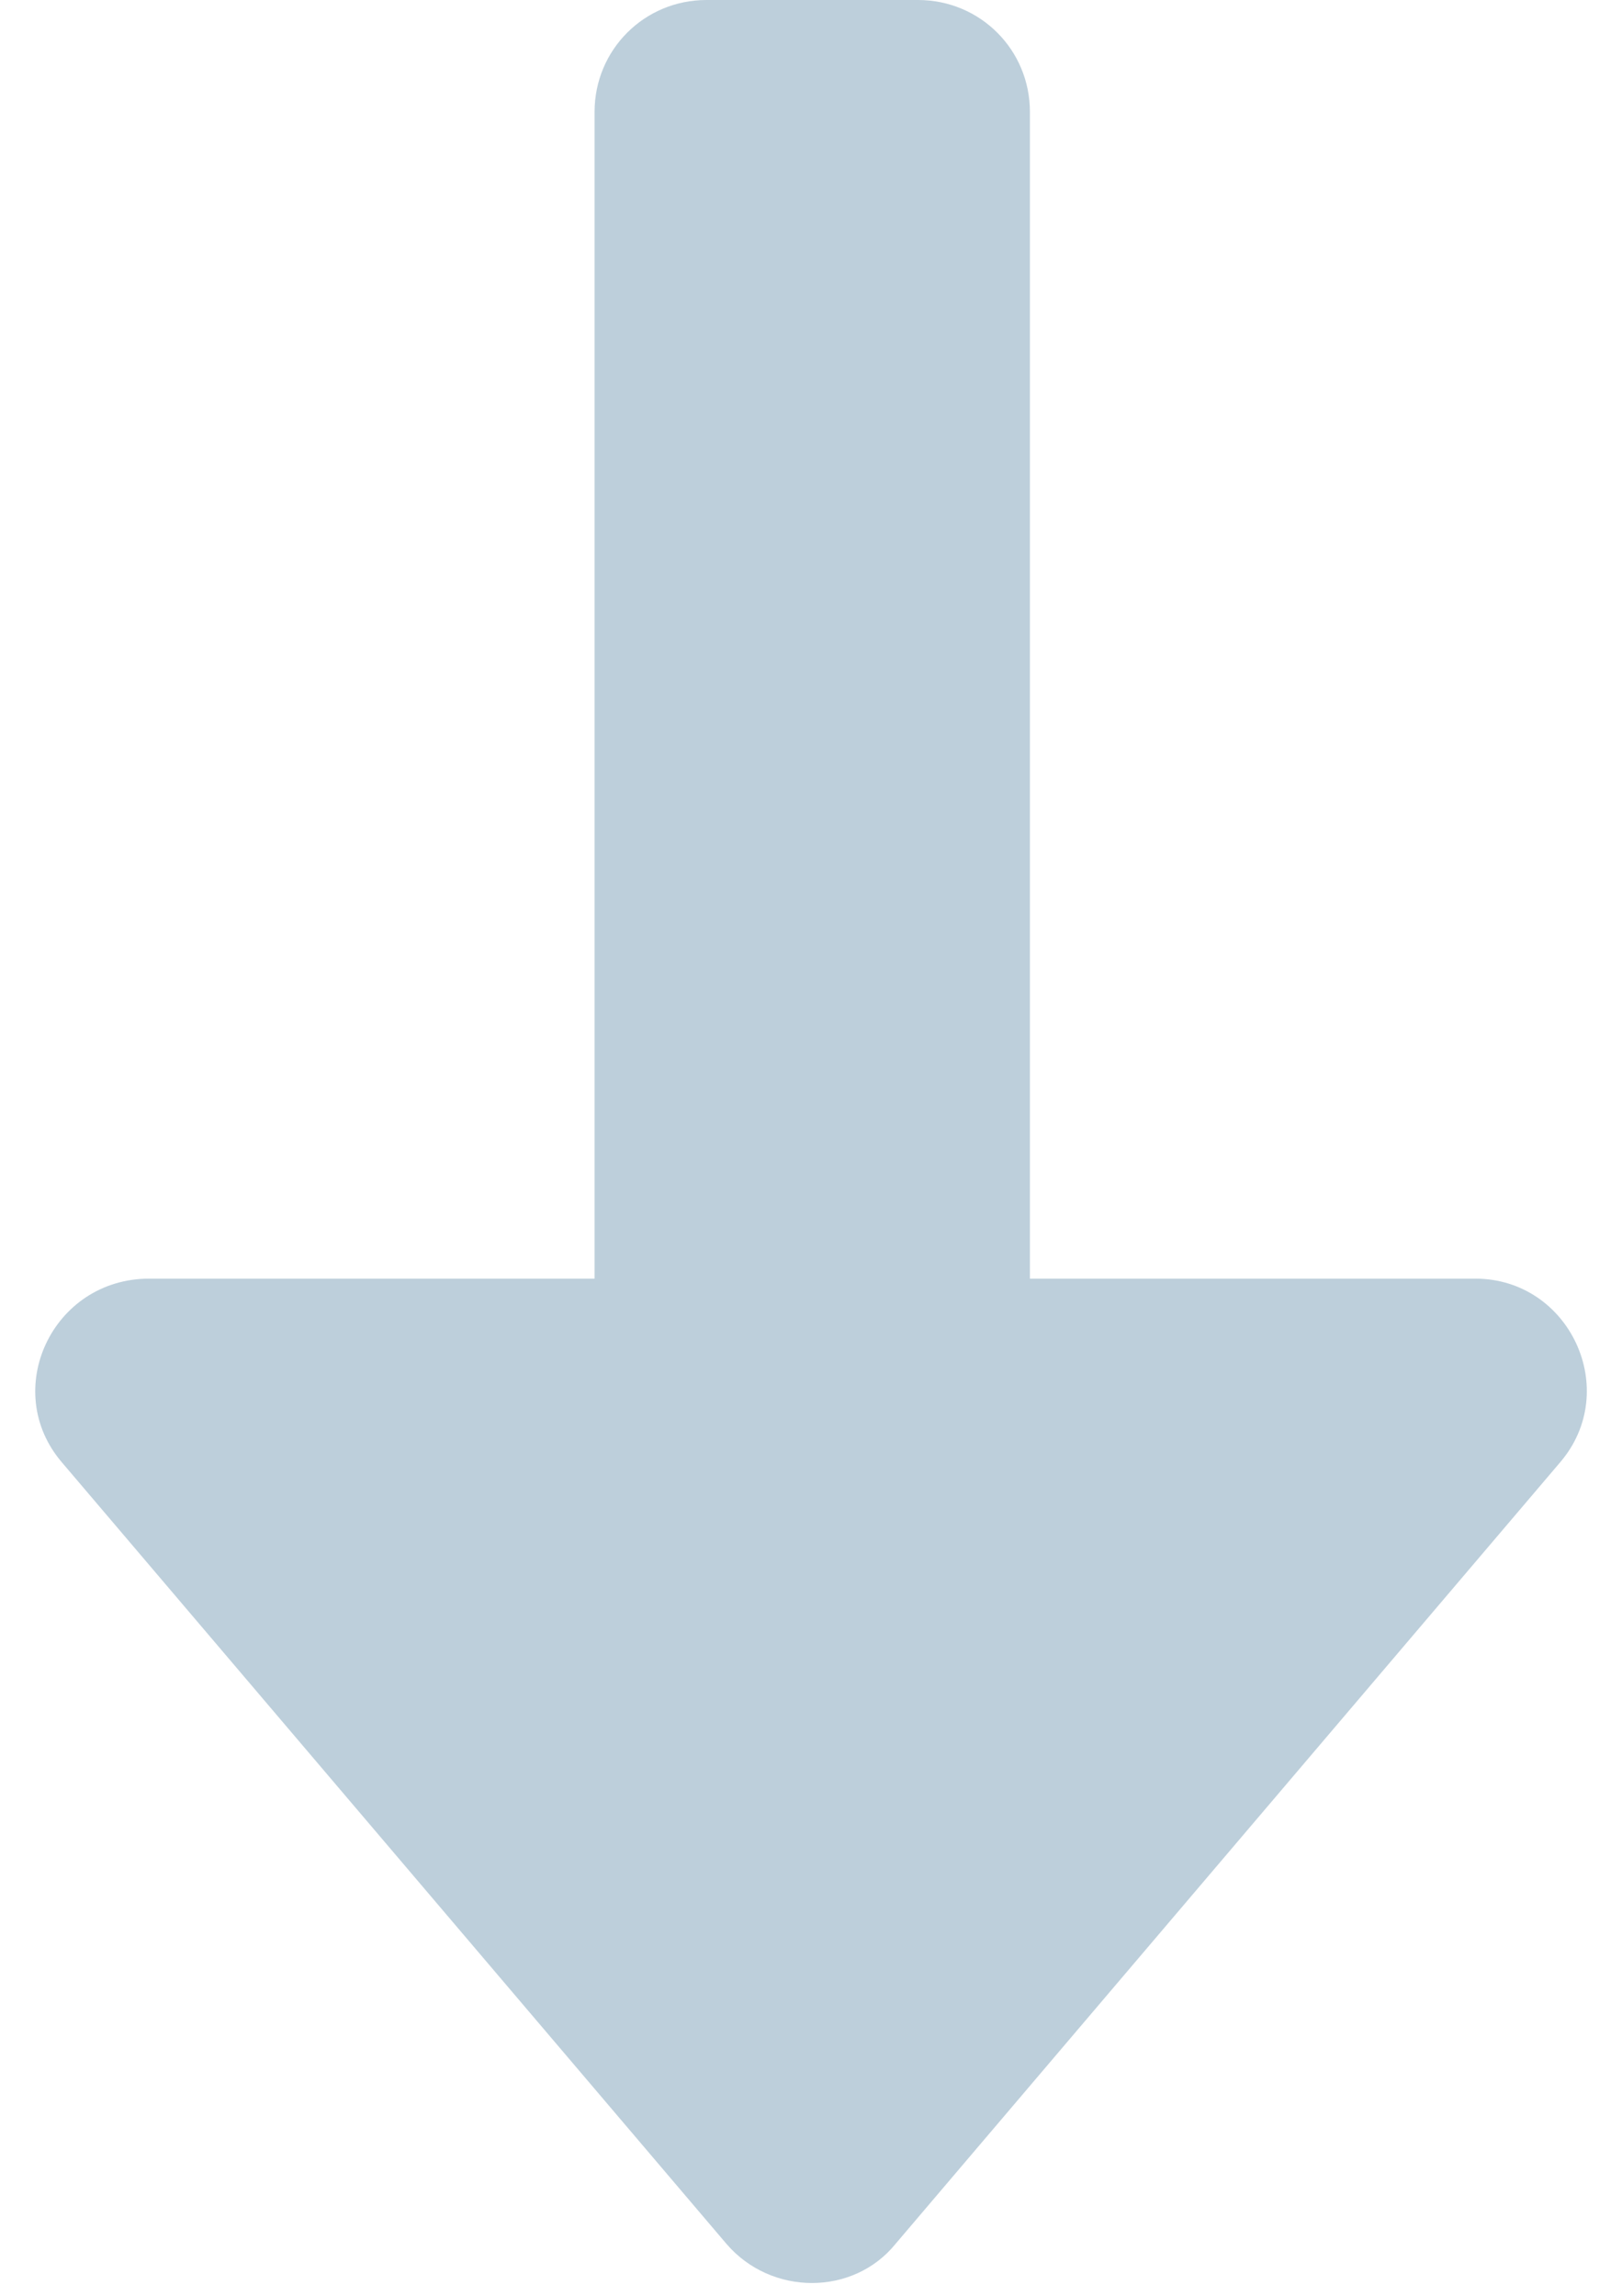
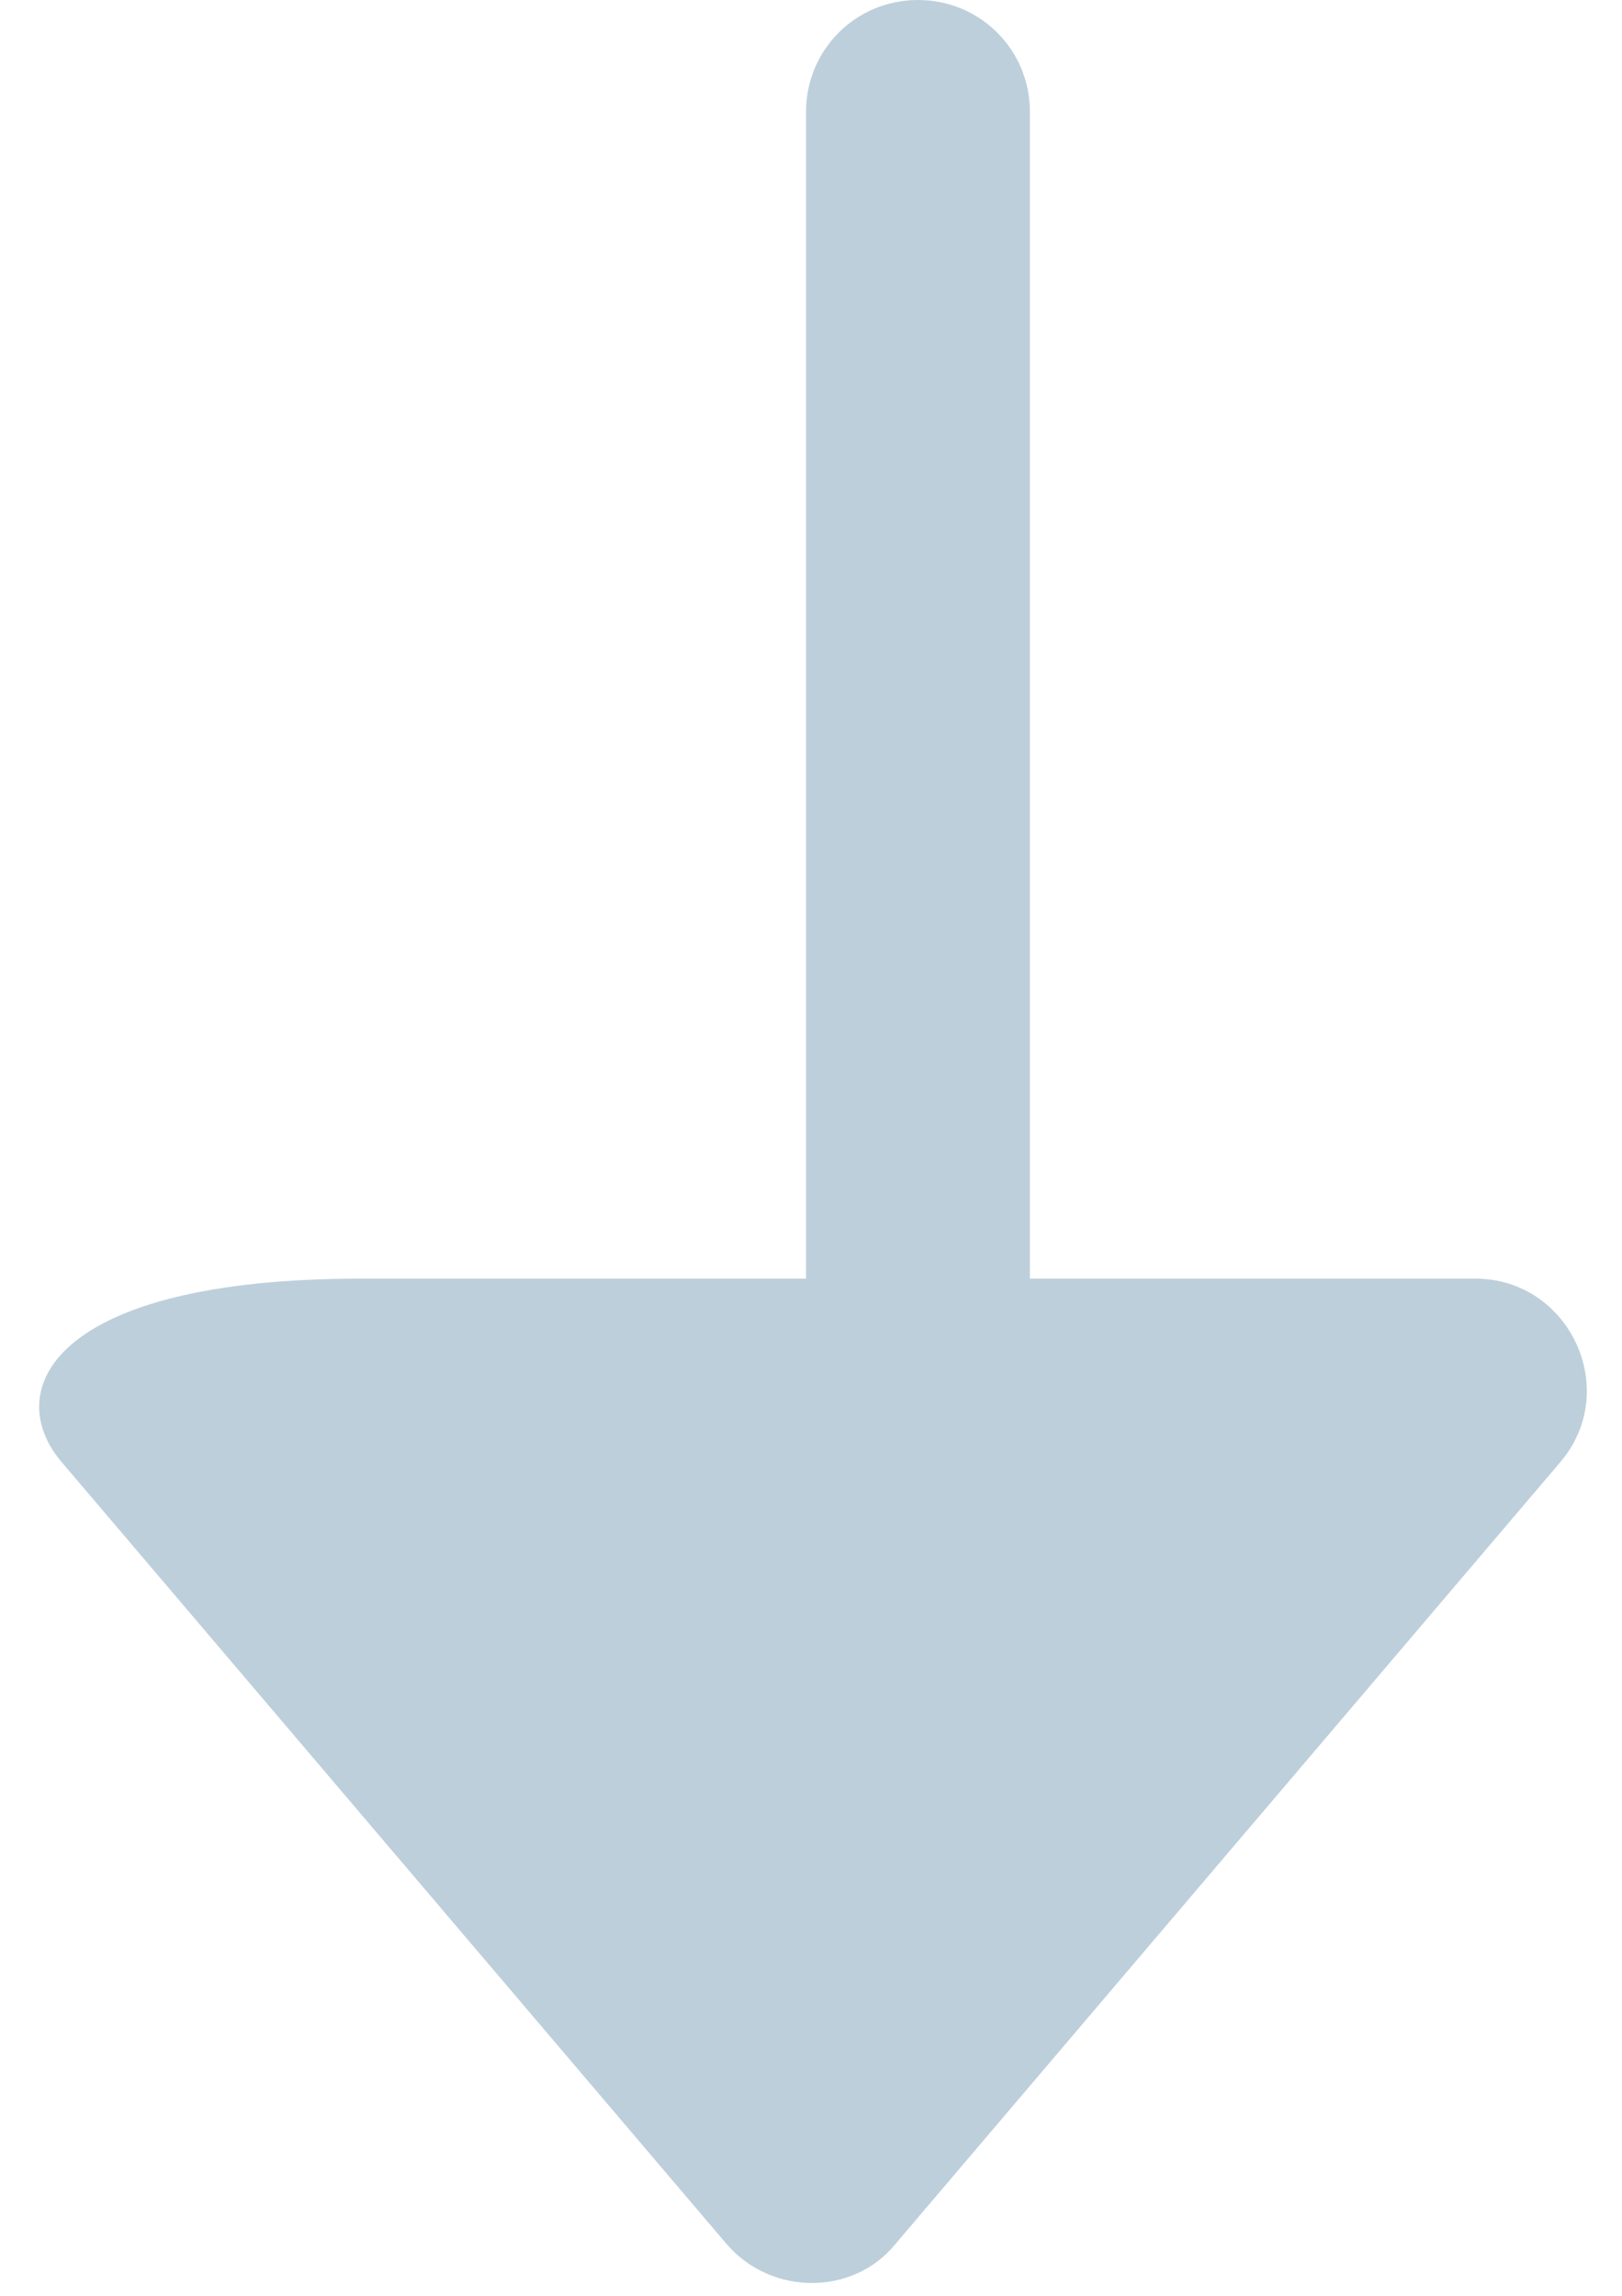
<svg xmlns="http://www.w3.org/2000/svg" fill="#000000" height="92.3" preserveAspectRatio="xMidYMid meet" version="1" viewBox="27.4 14.1 65.2 92.3" width="65.2" zoomAndPan="magnify">
  <g id="change1_1">
-     <path d="M29.9,72.9l26.7,31.4c1.8,2.1,5.1,2.1,6.8,0l26.7-31.4c2.5-2.9,0.4-7.4-3.4-7.4l-17.9,0l0-46.9 c0-2.5-2-4.5-4.5-4.5l-8.5,0c-2.5,0-4.5,2-4.5,4.5l0,46.9l-17.9,0C29.5,65.5,27.4,70,29.9,72.9z" fill="#bdcfdb" />
+     <path d="M29.9,72.9l26.7,31.4c1.8,2.1,5.1,2.1,6.8,0l26.7-31.4c2.5-2.9,0.4-7.4-3.4-7.4l-17.9,0l0-46.9 c0-2.5-2-4.5-4.5-4.5c-2.5,0-4.5,2-4.5,4.5l0,46.9l-17.9,0C29.5,65.5,27.4,70,29.9,72.9z" fill="#bdcfdb" />
  </g>
</svg>